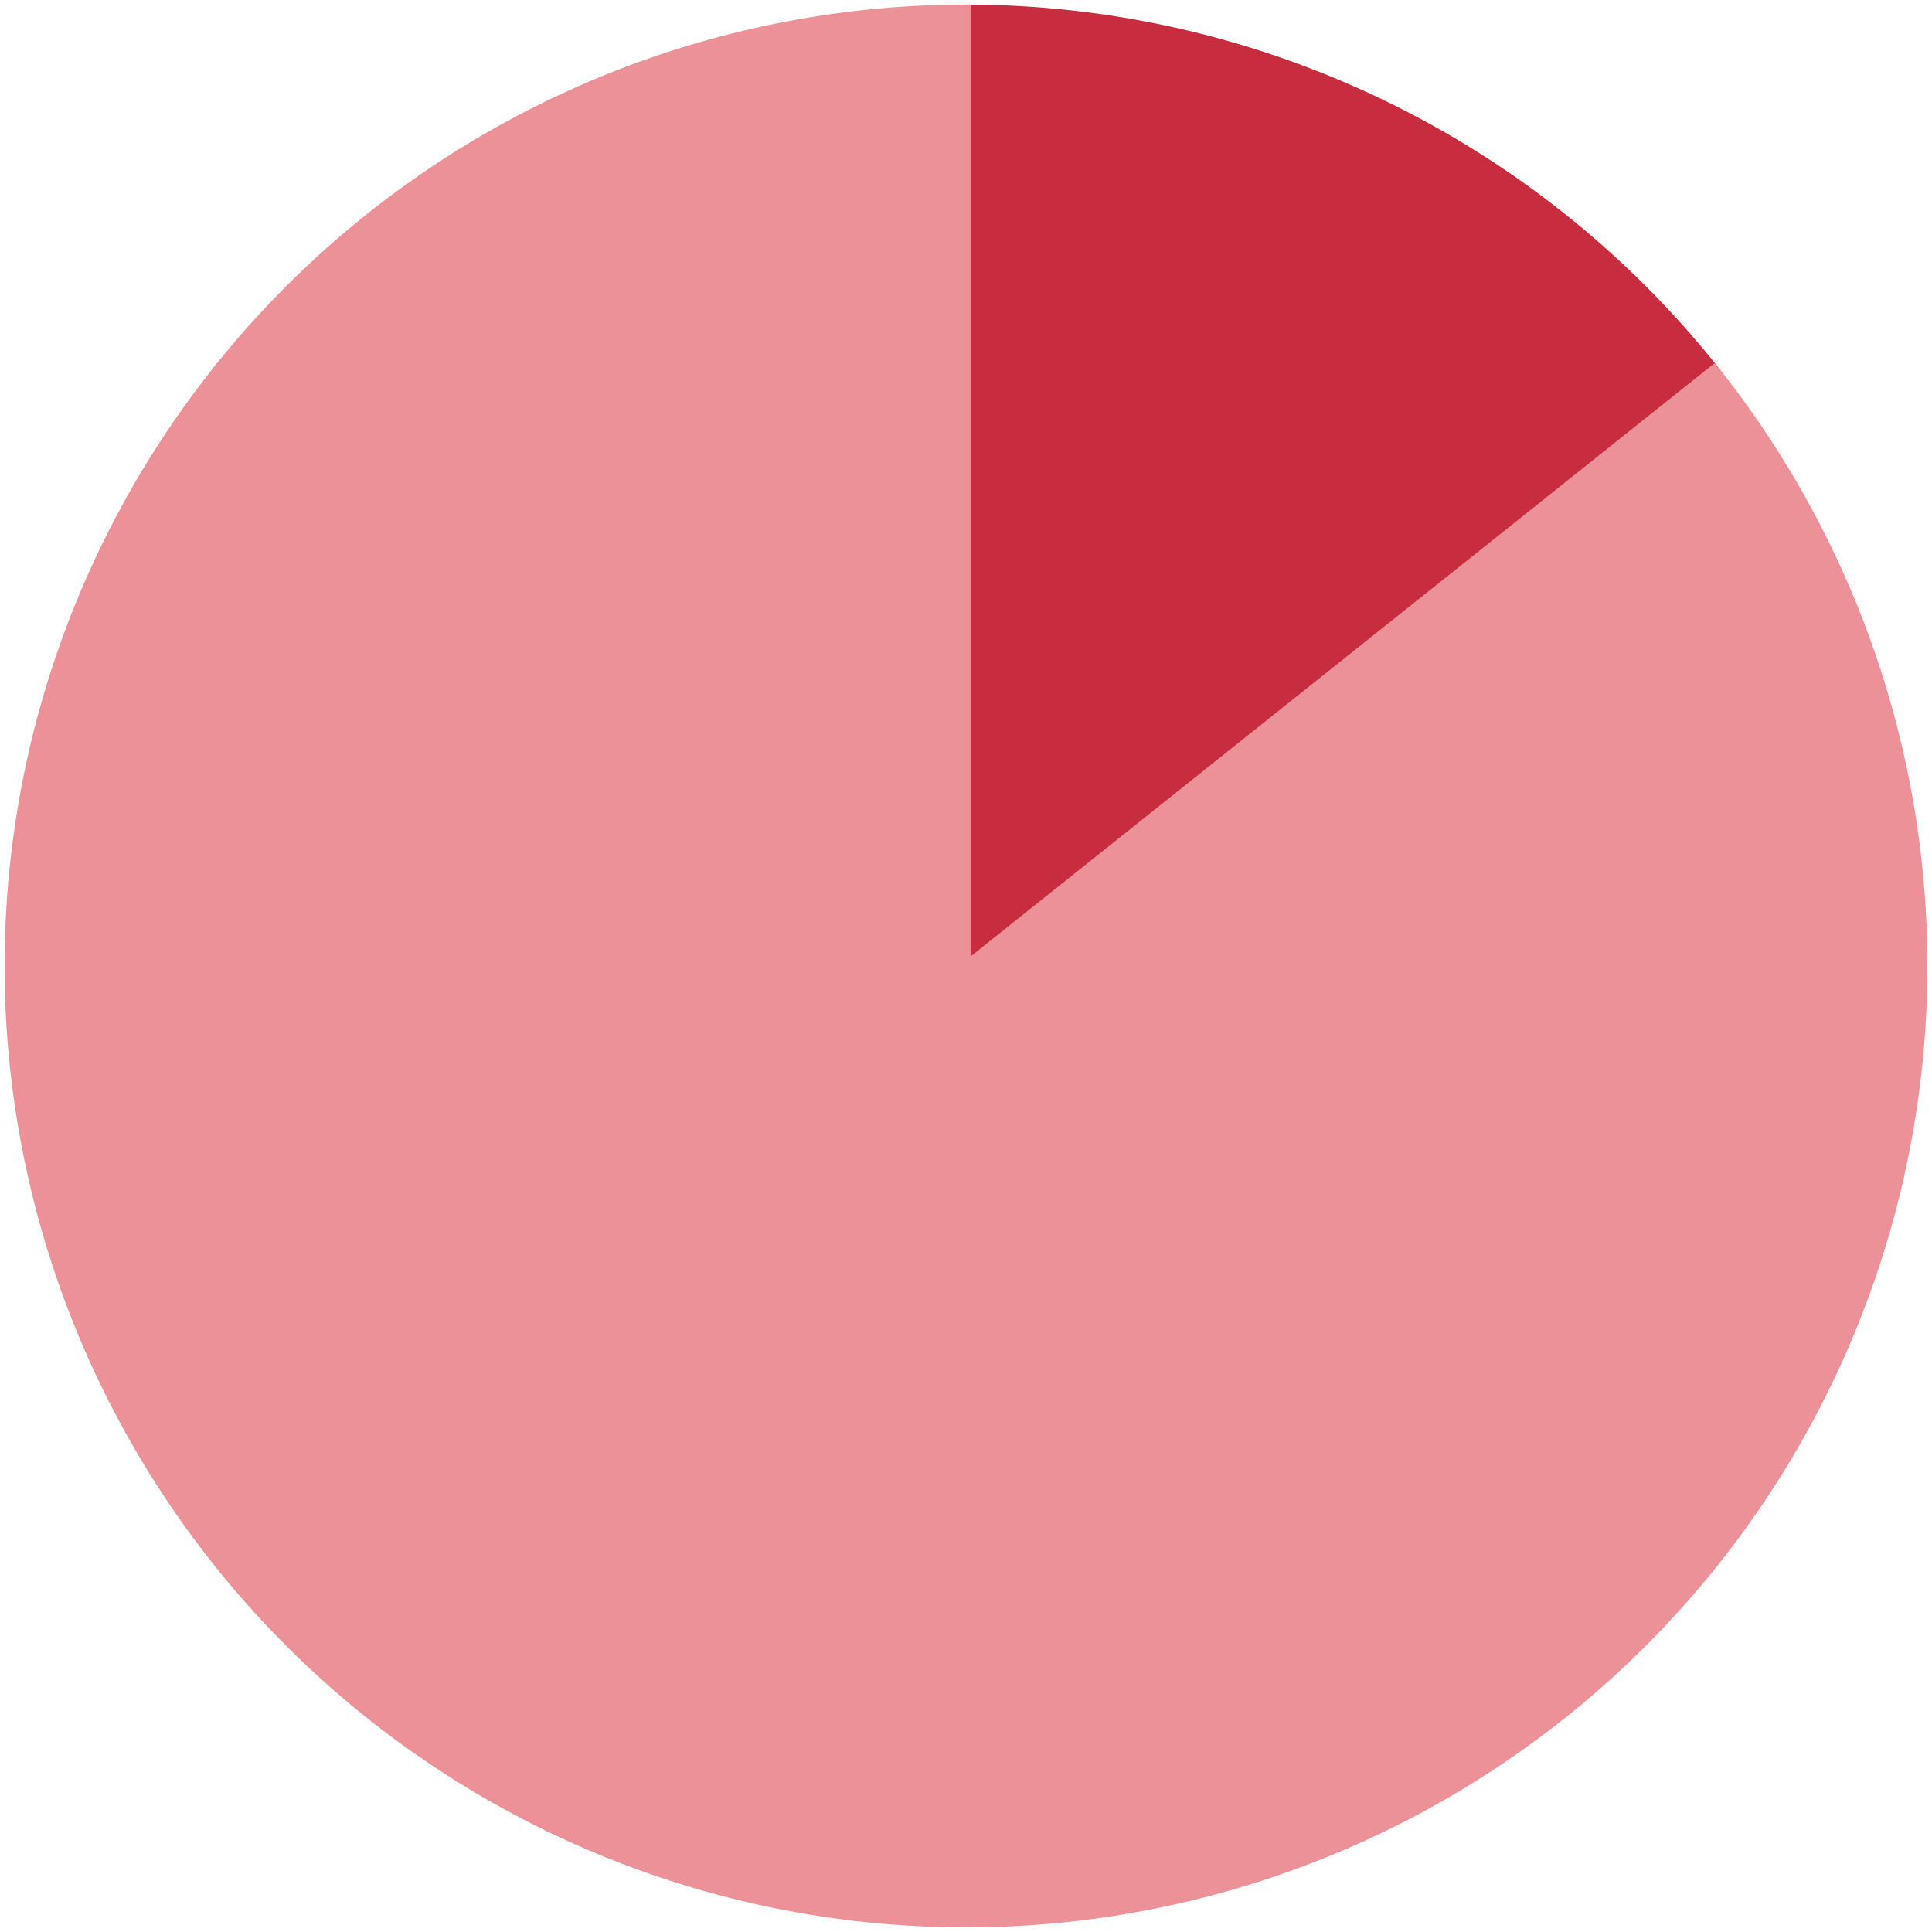
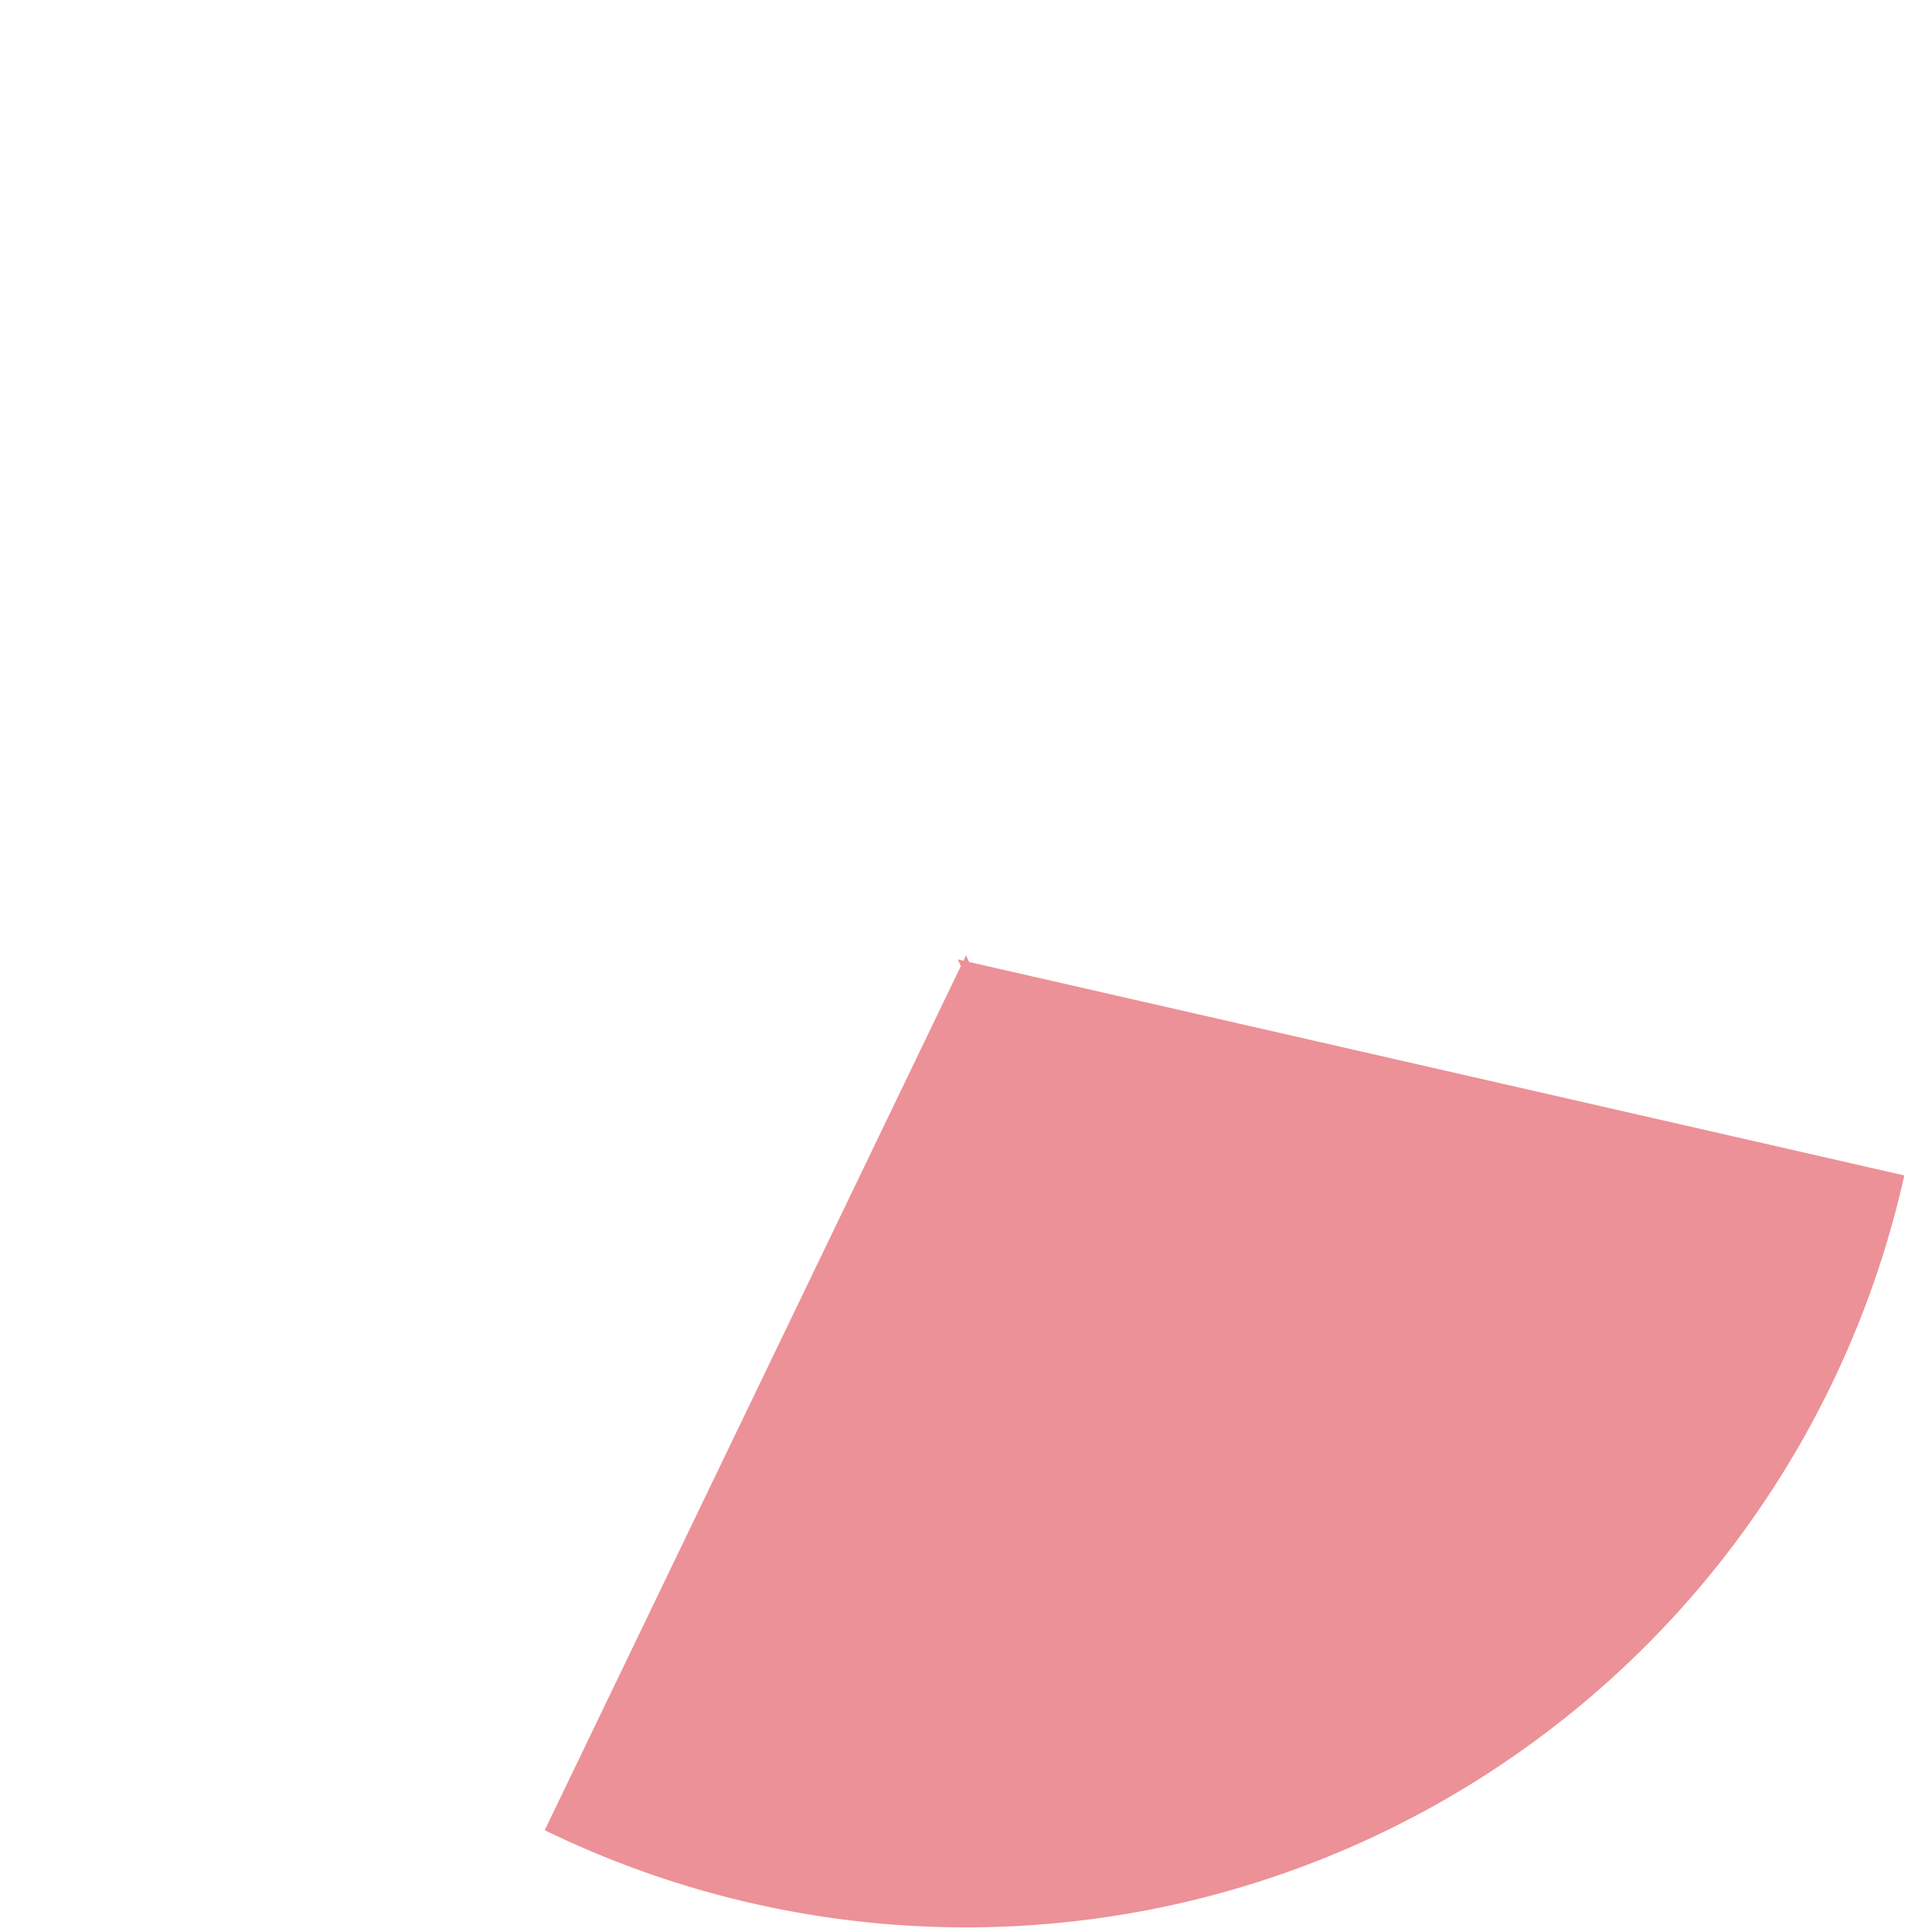
<svg xmlns="http://www.w3.org/2000/svg" width="210" height="210" fill="none">
-   <path fill="#C72D3F" stroke="#C72D3F" d="M105 104.999V1a104 104 0 0 1 81.31 39.157z" />
-   <path fill="#EC9197" stroke="#EC9197" d="m105 104.999 81.31-64.842a104 104 0 0 1 20.082 87.984z" />
  <path fill="#EC9197" stroke="#EC9197" d="m105 104.999 101.392 23.142a104 104 0 0 1-56.268 70.558zM105 104.999l45.123 93.7a104 104 0 0 1-90.246 0z" />
-   <path fill="#EC9197" stroke="#EC9197" d="m105 104.999-45.123 93.7a104 104 0 0 1-56.269-70.558zM105 104.999 3.608 128.141A104 104 0 0 1 23.69 40.157z" />
-   <path fill="#EC9197" stroke="#EC9197" d="M105 104.999 23.69 40.157A104 104 0 0 1 105 1z" />
</svg>